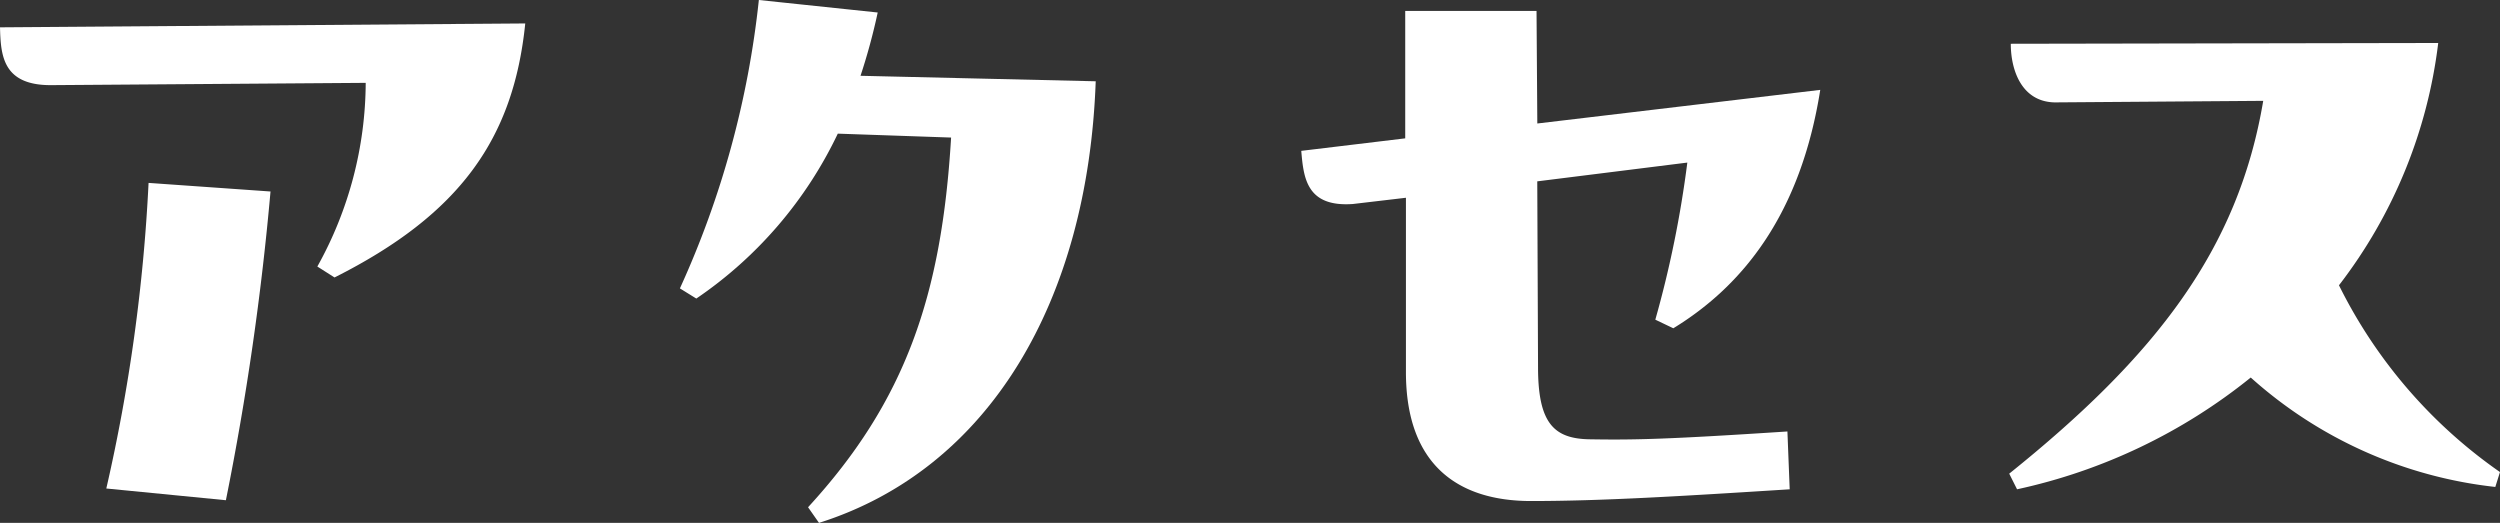
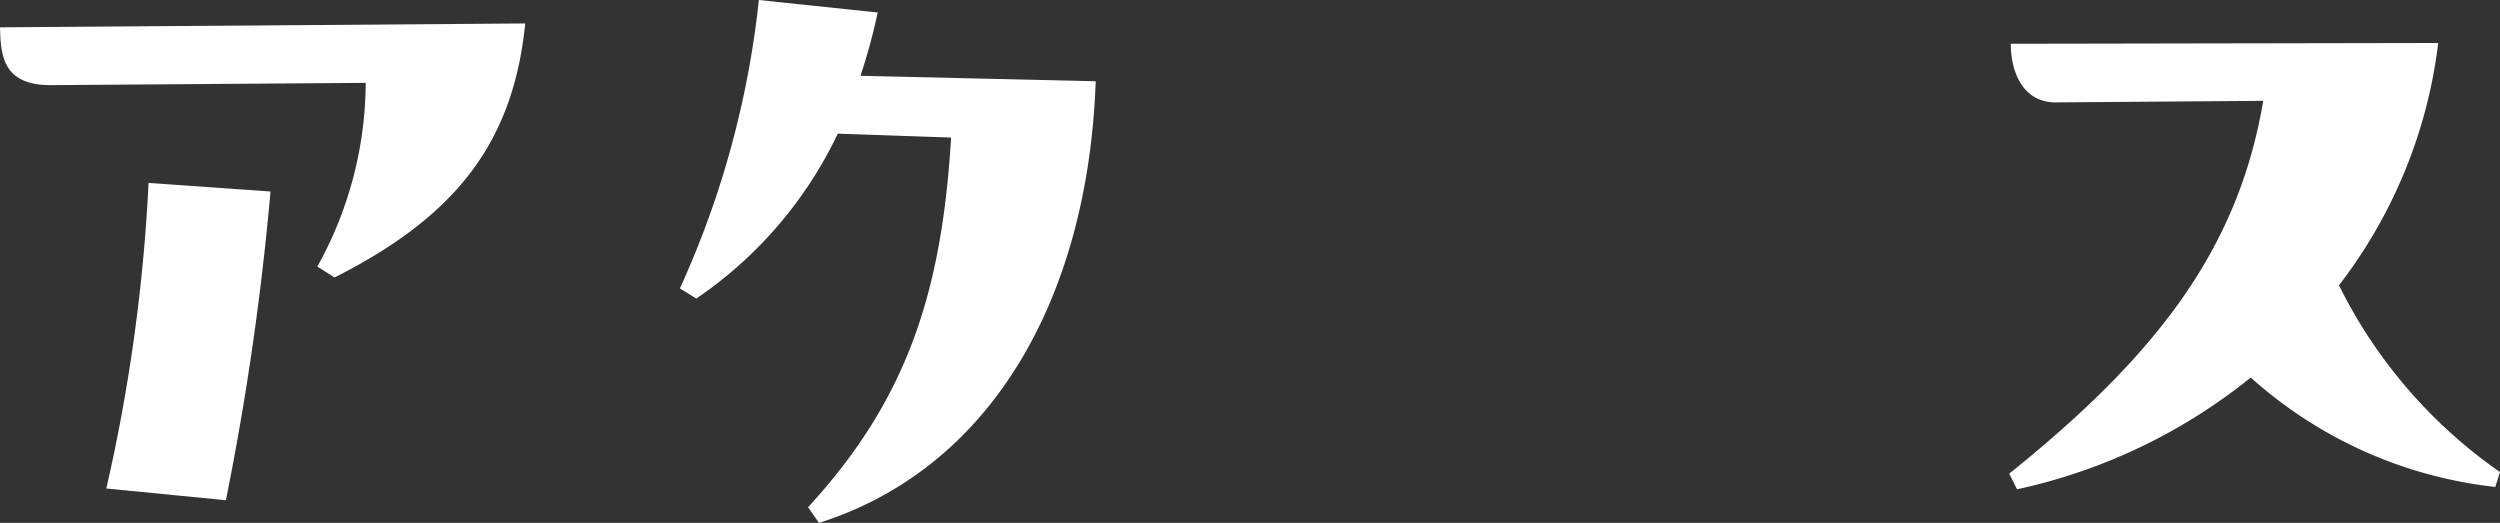
<svg xmlns="http://www.w3.org/2000/svg" width="109.376" height="22.877" viewBox="0 0 109.376 22.877">
  <rect x="0" y="0" width="109.376" height="22.877" fill="#333333" stroke="none" />
  <style type="text/css">
    .menuItem.active  {
      fill: #F9D4C5;
    }
  </style>
  <g class="menuItem" id="グループ_3803" data-name="グループ 3803" clip-path="url(#clip-path)">
    <path id="パス_10432" data-name="パス 10432" d="M22.98,1.53c-.513,5.027-2.839,8.344-8.344,11.113l-.752-.478A16.638,16.638,0,0,0,16,4.129l-13.781.1C.1,4.232.034,2.9,0,1.7ZM4.651,21.876A76.411,76.411,0,0,0,6.5,8.506l5.335.376A123.684,123.684,0,0,1,9.883,22.389Z" transform="translate(0 -0.504)" fill="#fff" />
    <path id="パス_10433" data-name="パス 10433" d="M62.551,3.556c-.342,9.609-4.651,16.961-12.106,19.32l-.479-.684c4.275-4.65,5.848-9.3,6.258-16.174l-4.957-.171a18.147,18.147,0,0,1-6.19,7.215l-.718-.445A40.733,40.733,0,0,0,47.813,0l5.2.547a26.608,26.608,0,0,1-.752,2.769Z" transform="translate(-14.613 0)" fill="#fff" />
-     <path id="パス_10434" data-name="パス 10434" d="M106.169,19.111l.1,2.531c-4.856.308-8.241.513-11.319.513-3.146,0-5.471-1.539-5.471-5.642V8.887l-2.326.274C85.139,9.3,85,8.032,84.9,6.835l4.548-.547V.714h5.745l.034,4.924,12.379-1.471c-.855,5.4-3.351,8.549-6.429,10.43l-.787-.376a47.01,47.01,0,0,0,1.4-6.873l-6.565.821.034,8.139c0,2.427.685,3.111,2.223,3.146,2.018.034,3.454,0,8.686-.342" transform="translate(-27.969 -0.235)" fill="#fff" />
    <path id="パス_10435" data-name="パス 10435" d="M152.355,22.228a19.149,19.149,0,0,1-10.7-4.787,24.543,24.543,0,0,1-10.224,4.89l-.343-.684c6.429-5.163,10.02-9.814,11.113-16.311l-9.13.068c-1.436-.034-1.914-1.4-1.914-2.565l18.7-.034a21.591,21.591,0,0,1-4.342,10.6,21.661,21.661,0,0,0,7.044,8.172Z" transform="translate(-43.184 -0.924)" fill="#fff" />
  </g>
</svg>